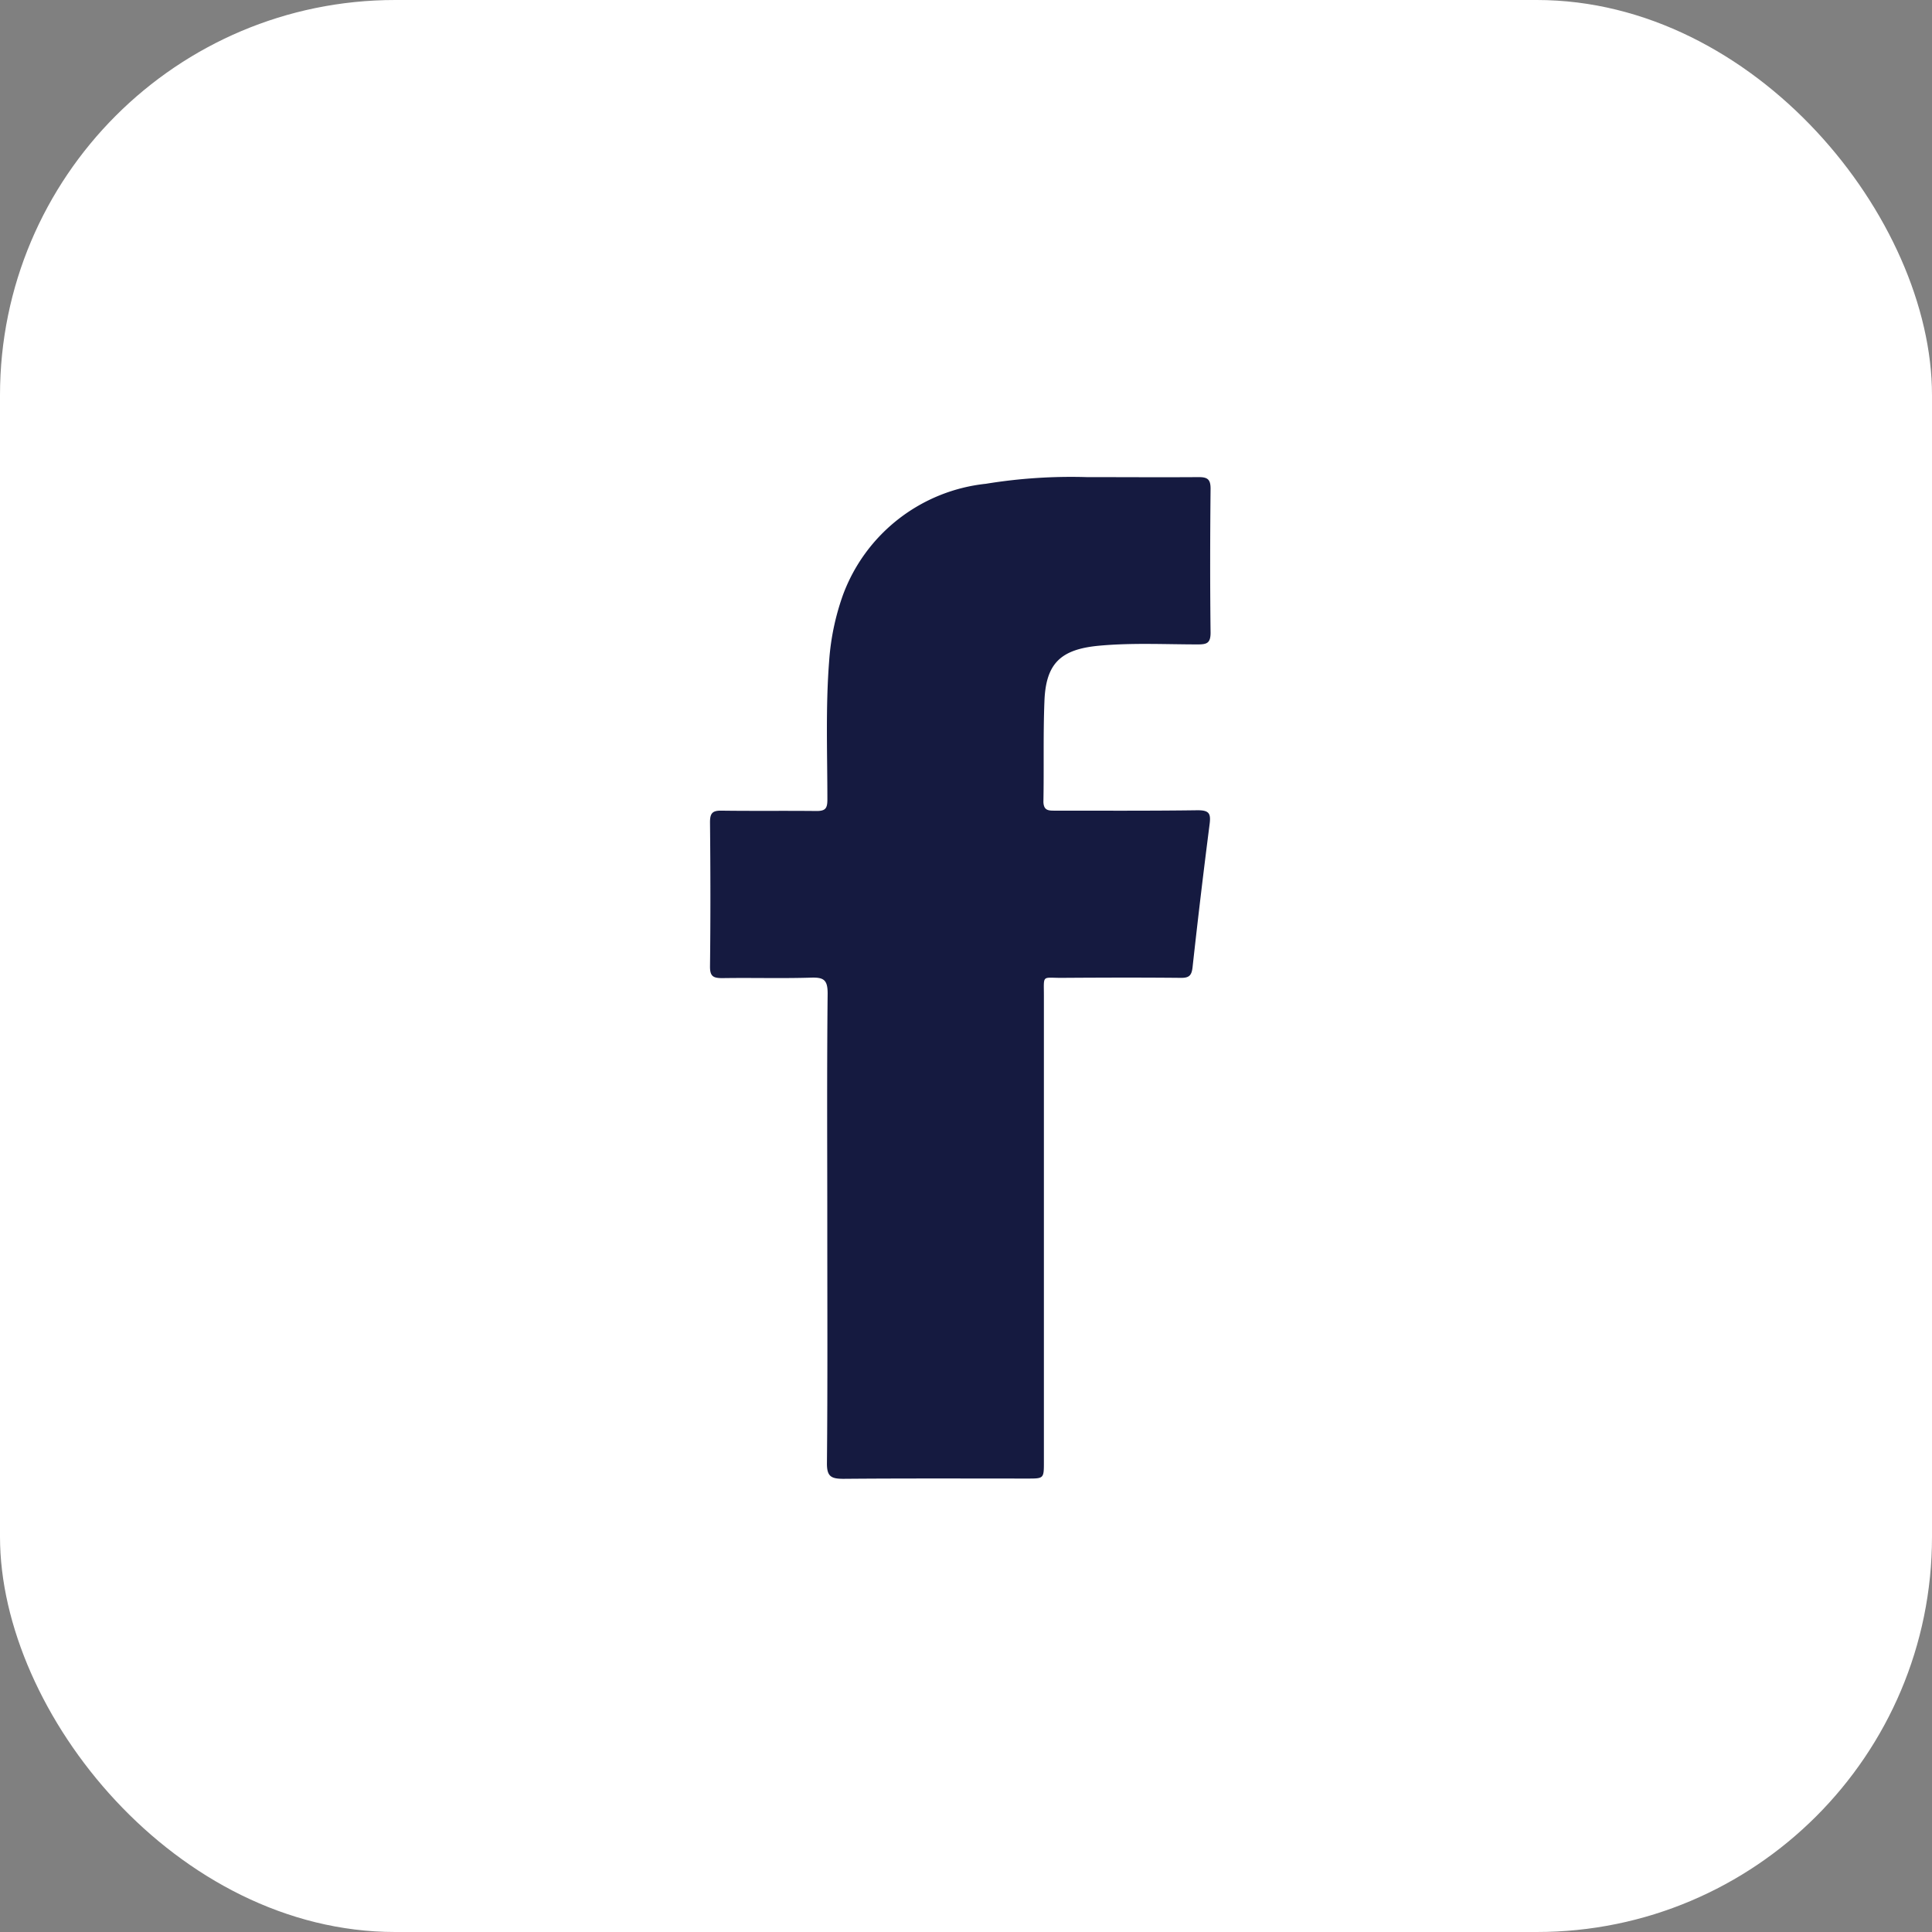
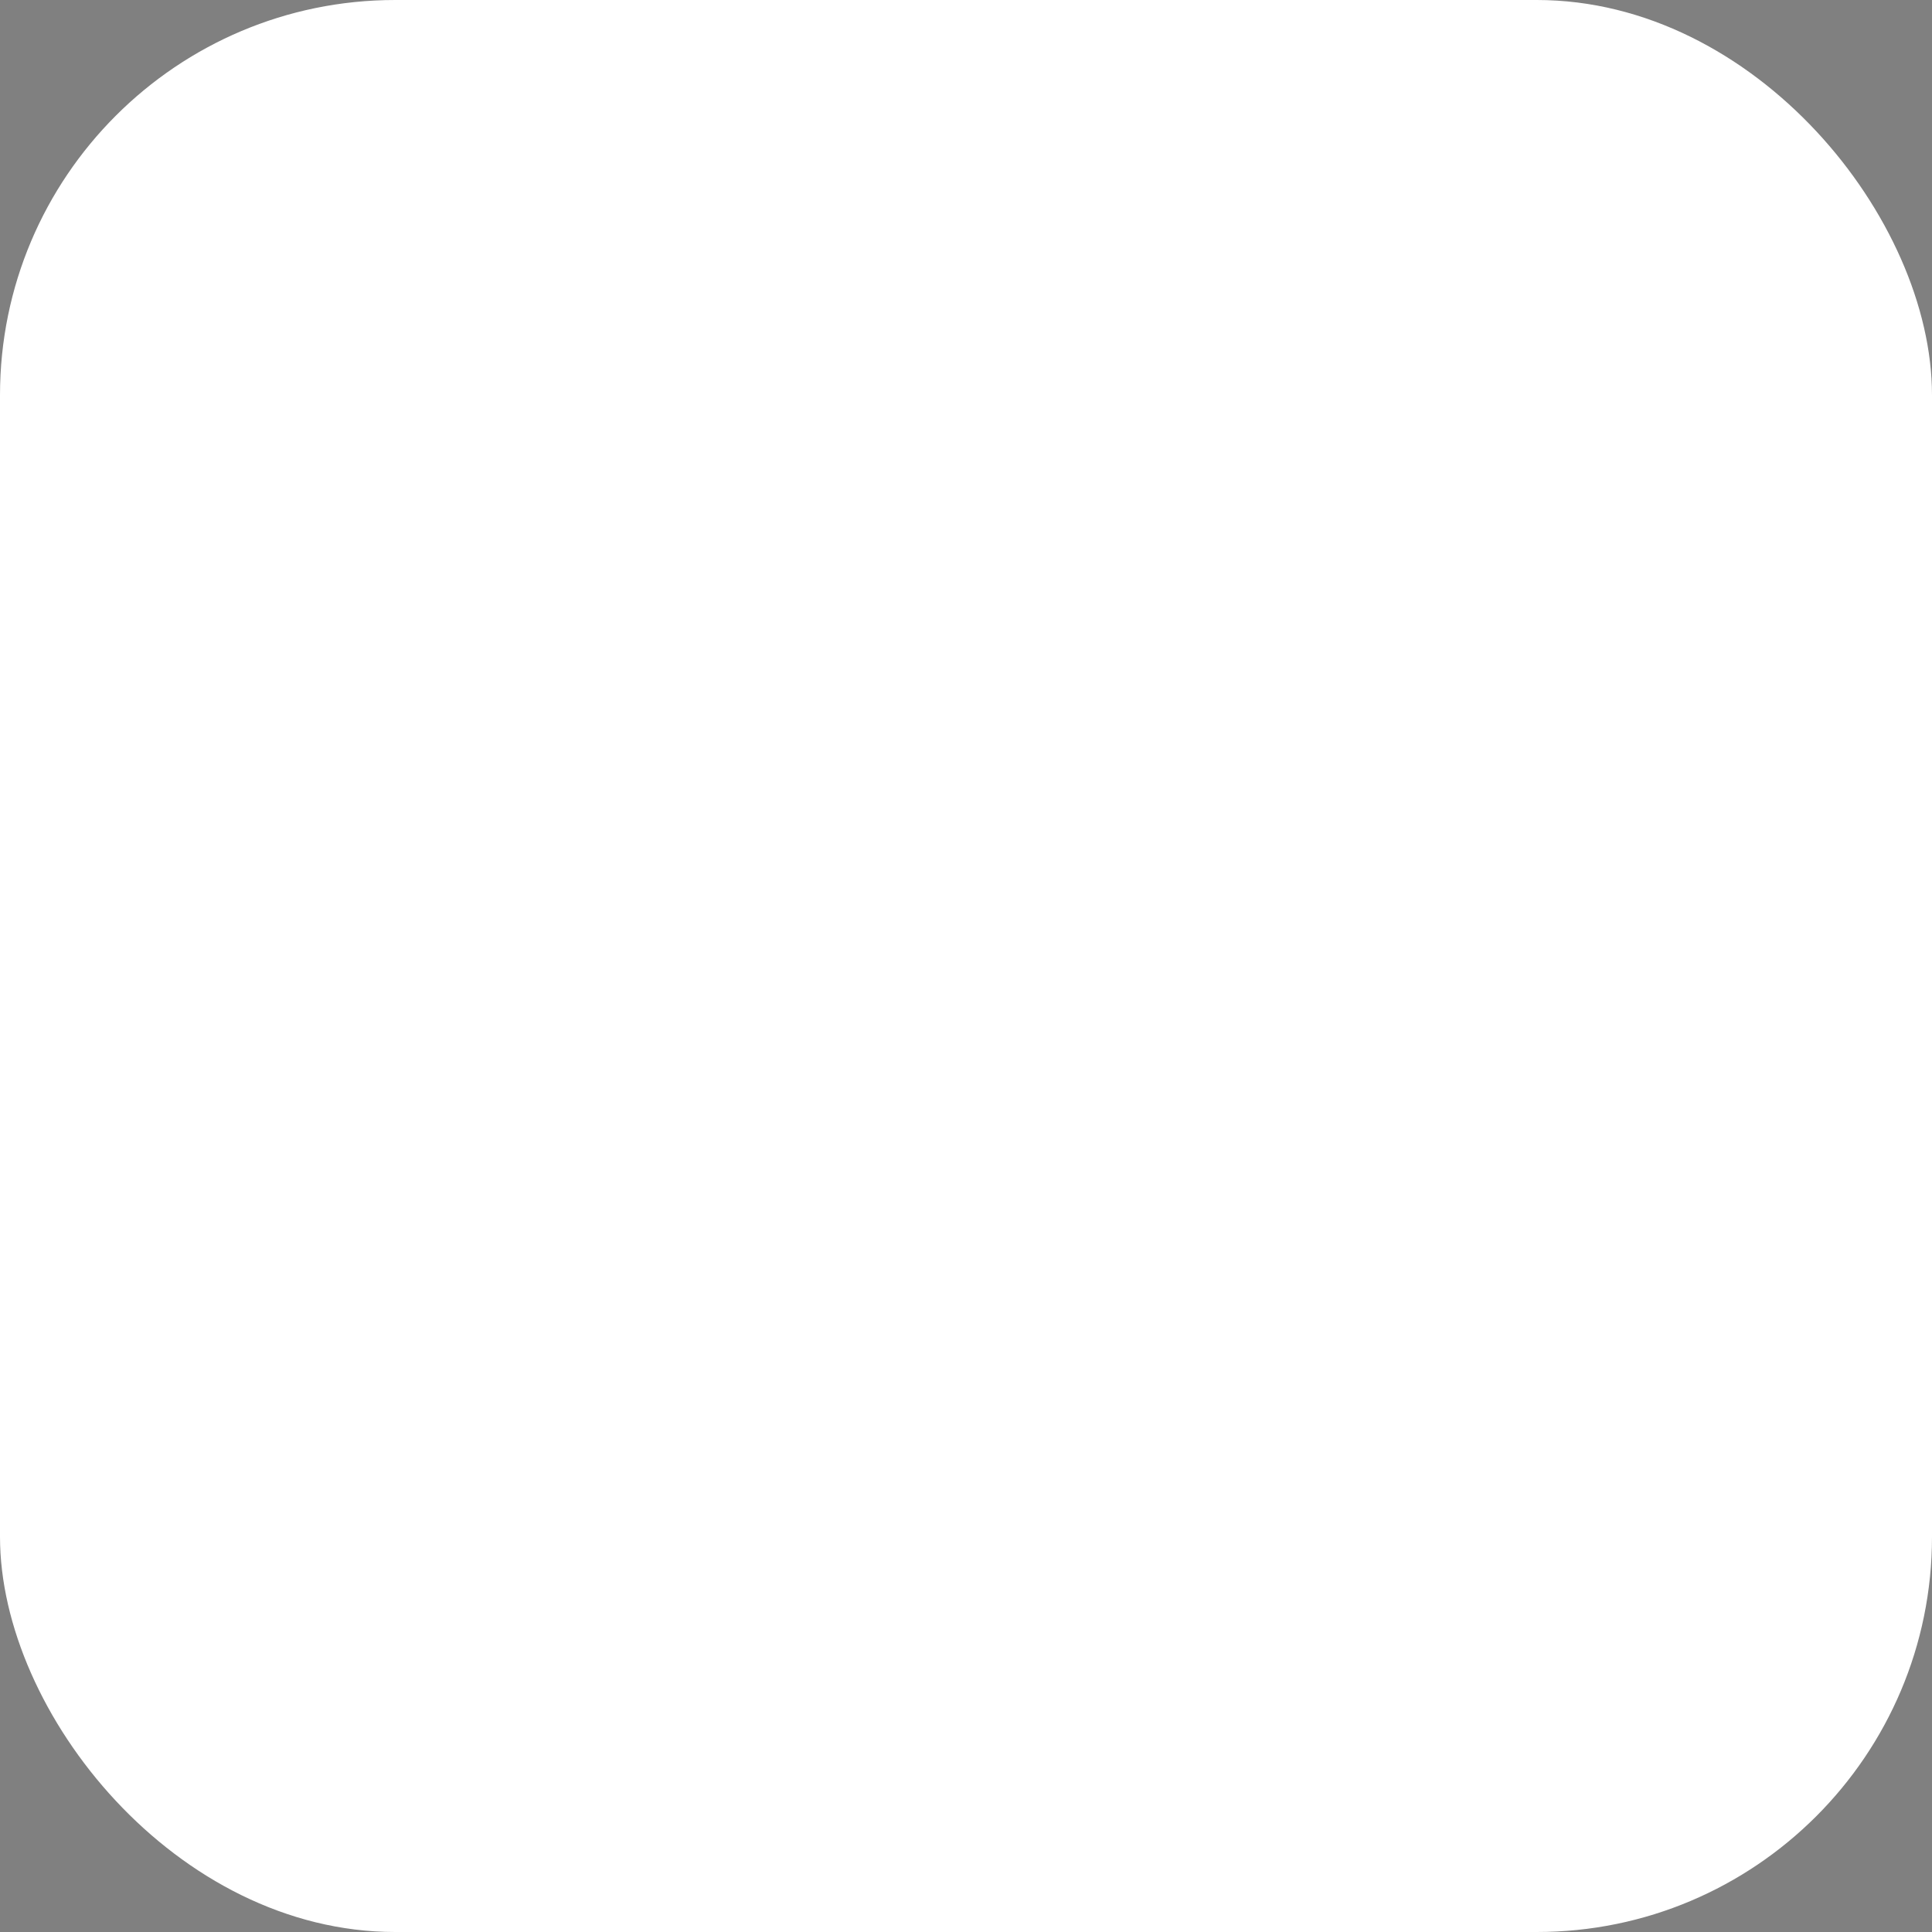
<svg xmlns="http://www.w3.org/2000/svg" width="44" height="44" viewBox="0 0 44 44">
  <rect x="0" y="0" width="44" height="44" fill="#808080" stroke="none" />
  <g id="Facebook" transform="translate(-0.396 0.083)">
    <rect id="Rectangle_267" data-name="Rectangle 267" width="44" height="44" rx="9" transform="translate(0.396 -0.083)" fill="#fff" />
-     <path id="Path_141" data-name="Path 141" d="M-79.3,740.259c1.085,0,2.17.006,3.252-.009.266,0,.3.08.27.317q-.209,1.627-.388,3.257c-.021.186-.076.245-.264.243-.91-.009-1.817-.006-2.727,0-.445,0-.395-.074-.395.41q0,5.306,0,10.609c0,.384,0,.384-.374.384-1.4,0-2.792-.006-4.189.006-.285,0-.382-.053-.378-.363.017-1.8.008-3.594.008-5.392,0-1.769-.011-3.535.008-5.3,0-.31-.091-.367-.374-.359-.673.021-1.349,0-2.022.011-.211,0-.285-.04-.283-.268.013-1.093.011-2.189,0-3.282,0-.2.051-.268.26-.264.722.01,1.446,0,2.168.008.2,0,.243-.061.245-.249,0-1.055-.042-2.11.04-3.164a5.621,5.621,0,0,1,.317-1.513,3.908,3.908,0,0,1,3.252-2.526,12.029,12.029,0,0,1,2.3-.152c.851,0,1.7.006,2.55,0,.2,0,.268.053.268.262-.011,1.093-.013,2.186,0,3.282,0,.236-.084.266-.287.266-.751,0-1.5-.04-2.256.03-.876.082-1.211.407-1.241,1.273-.03.762-.008,1.524-.023,2.286C-79.555,740.259-79.446,740.259-79.3,740.259Z" transform="translate(103.722 -721.88)" fill="#151a40" />
  </g>
</svg>